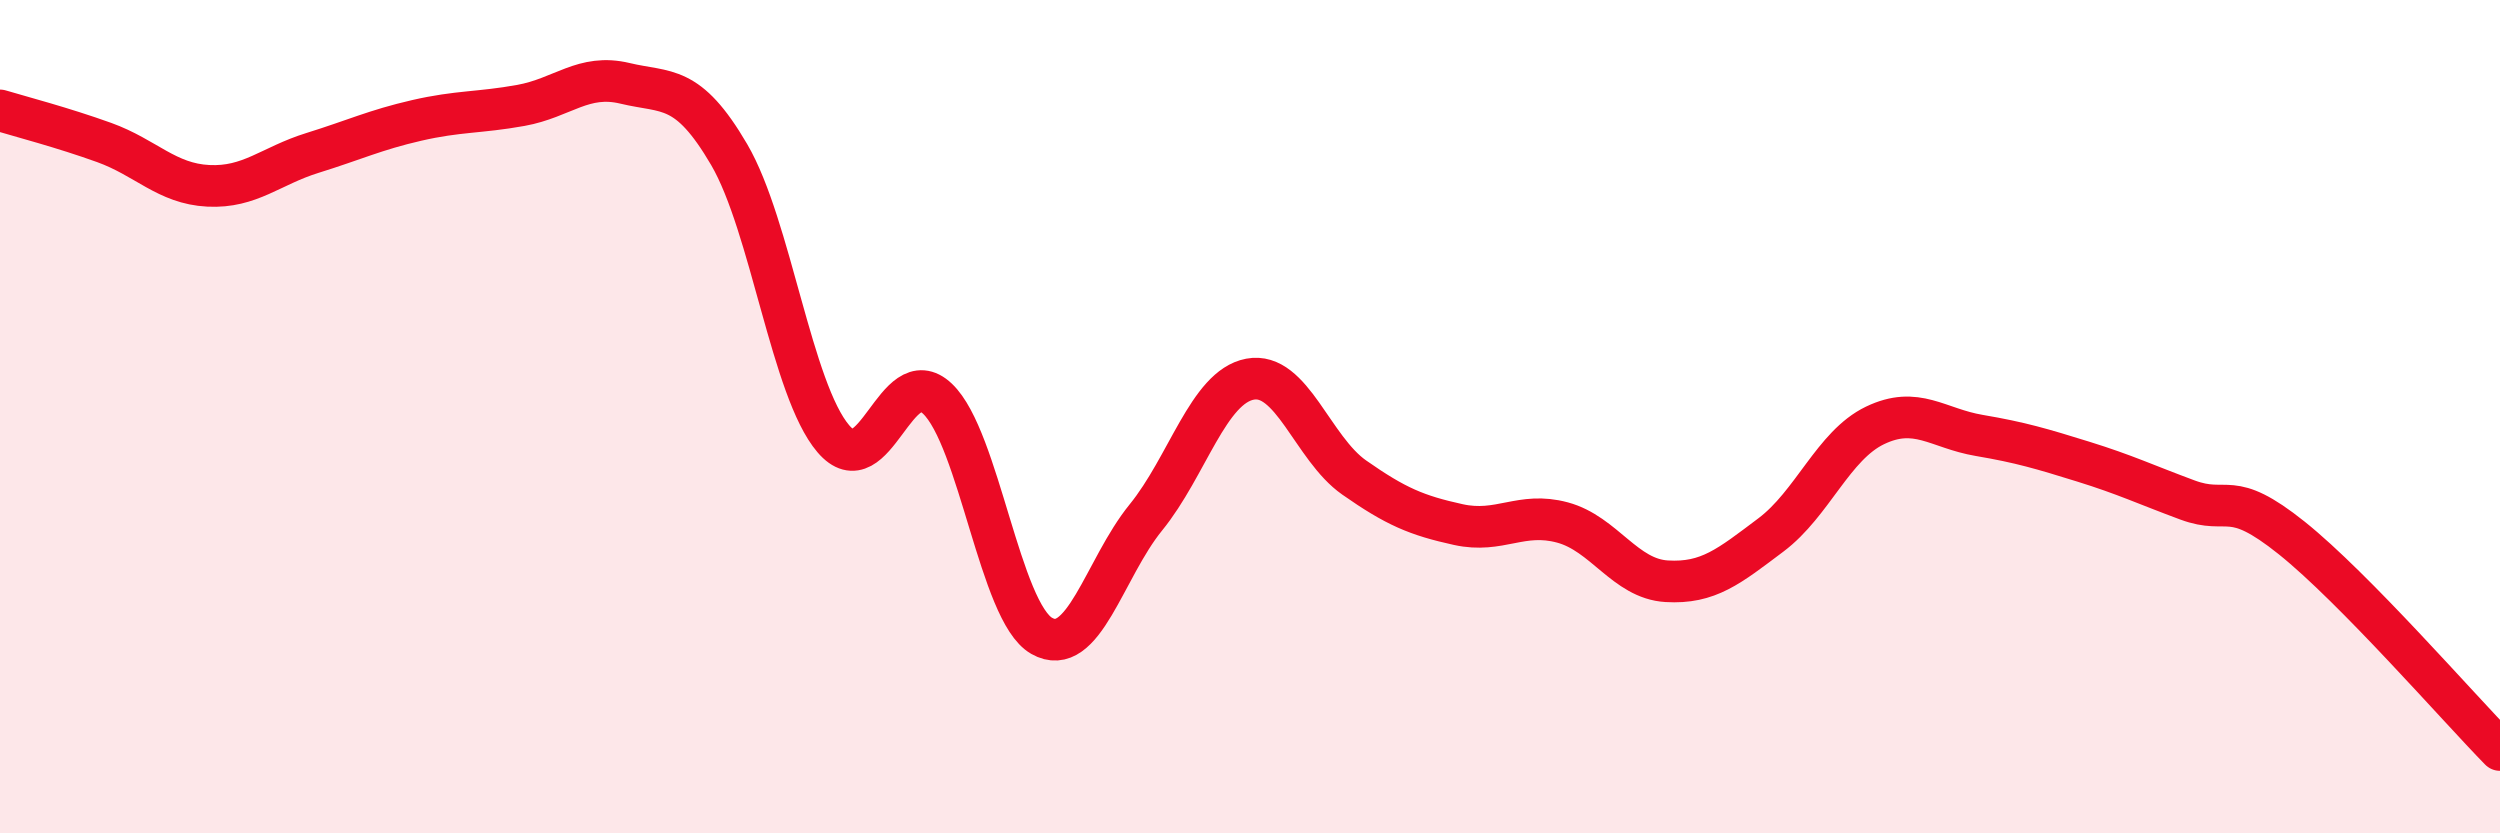
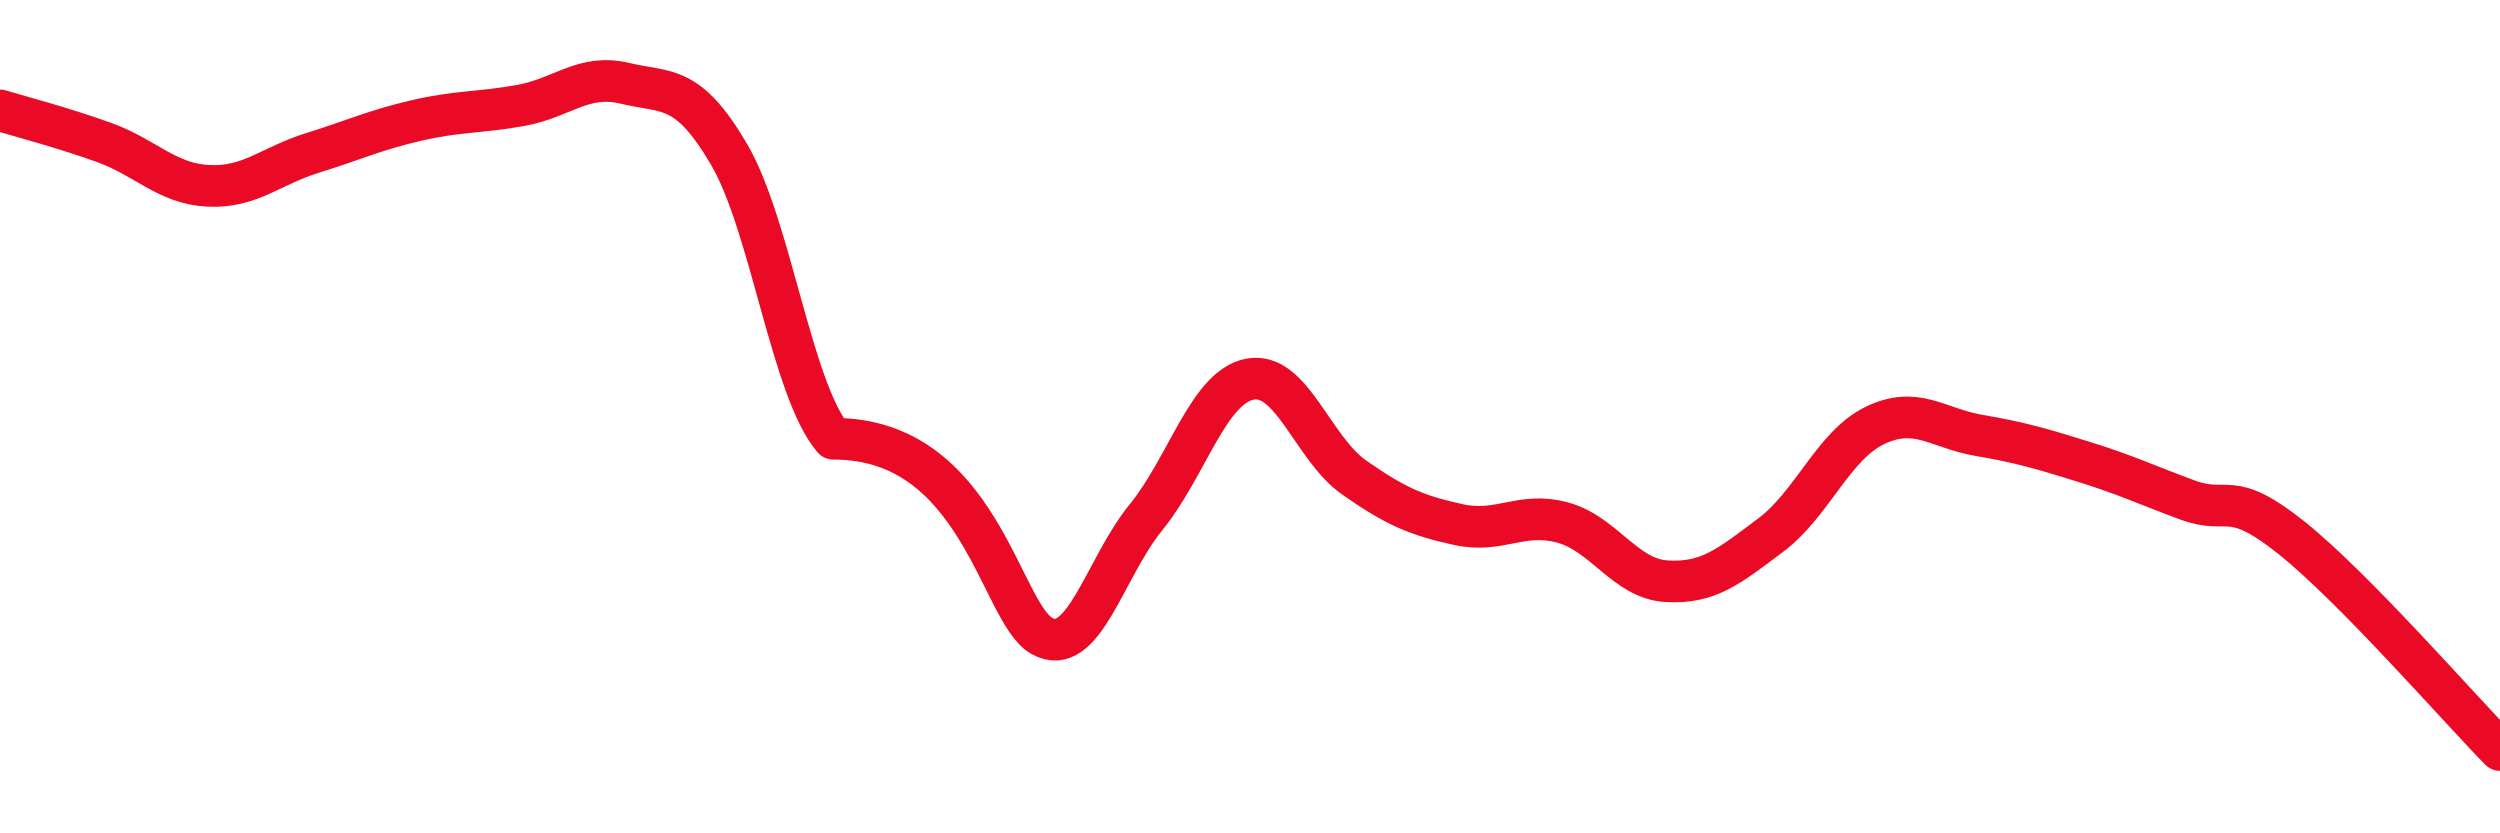
<svg xmlns="http://www.w3.org/2000/svg" width="60" height="20" viewBox="0 0 60 20">
-   <path d="M 0,2.65 C 0.5,2.8 1.5,3.06 2.5,3.42 C 3.5,3.78 4,4.41 5,4.46 C 6,4.51 6.5,3.98 7.5,3.67 C 8.5,3.36 9,3.12 10,2.89 C 11,2.66 11.5,2.71 12.5,2.53 C 13.5,2.35 14,1.76 15,2 C 16,2.24 16.5,2 17.5,3.71 C 18.5,5.42 19,9.36 20,10.53 C 21,11.7 21.5,8.62 22.5,9.57 C 23.5,10.52 24,14.69 25,15.26 C 26,15.83 26.5,13.65 27.5,12.42 C 28.5,11.19 29,9.29 30,9.1 C 31,8.91 31.5,10.76 32.5,11.46 C 33.5,12.16 34,12.37 35,12.59 C 36,12.81 36.5,12.27 37.5,12.54 C 38.5,12.81 39,13.89 40,13.95 C 41,14.01 41.5,13.59 42.5,12.84 C 43.5,12.09 44,10.69 45,10.21 C 46,9.73 46.5,10.28 47.5,10.45 C 48.5,10.62 49,10.77 50,11.08 C 51,11.39 51.5,11.63 52.5,12 C 53.5,12.37 53.5,11.71 55,12.91 C 56.5,14.11 59,16.98 60,18L60 20L0 20Z" fill="#EB0A25" opacity="0.1" stroke-linecap="round" stroke-linejoin="round" />
-   <path d="M 0,2.65 C 0.5,2.8 1.5,3.06 2.5,3.42 C 3.5,3.78 4,4.41 5,4.46 C 6,4.51 6.5,3.98 7.5,3.67 C 8.5,3.36 9,3.12 10,2.89 C 11,2.66 11.5,2.71 12.5,2.53 C 13.5,2.35 14,1.76 15,2 C 16,2.24 16.5,2 17.5,3.71 C 18.5,5.42 19,9.36 20,10.53 C 21,11.7 21.5,8.62 22.5,9.57 C 23.5,10.52 24,14.69 25,15.26 C 26,15.83 26.5,13.65 27.5,12.42 C 28.5,11.19 29,9.29 30,9.1 C 31,8.91 31.5,10.76 32.5,11.46 C 33.5,12.16 34,12.37 35,12.59 C 36,12.81 36.5,12.27 37.5,12.54 C 38.5,12.81 39,13.89 40,13.95 C 41,14.01 41.5,13.59 42.5,12.84 C 43.5,12.09 44,10.69 45,10.21 C 46,9.73 46.5,10.28 47.5,10.45 C 48.5,10.62 49,10.77 50,11.08 C 51,11.39 51.5,11.63 52.5,12 C 53.5,12.37 53.5,11.71 55,12.91 C 56.5,14.11 59,16.98 60,18" stroke="#EB0A25" stroke-width="1" fill="none" stroke-linecap="round" stroke-linejoin="round" />
+   <path d="M 0,2.65 C 0.5,2.8 1.5,3.06 2.5,3.42 C 3.5,3.78 4,4.41 5,4.46 C 6,4.51 6.5,3.98 7.5,3.67 C 8.5,3.36 9,3.12 10,2.89 C 11,2.66 11.5,2.71 12.5,2.53 C 13.5,2.35 14,1.76 15,2 C 16,2.24 16.5,2 17.5,3.71 C 18.5,5.42 19,9.36 20,10.53 C 23.5,10.52 24,14.69 25,15.26 C 26,15.83 26.5,13.65 27.5,12.42 C 28.5,11.19 29,9.29 30,9.1 C 31,8.91 31.5,10.76 32.5,11.46 C 33.5,12.16 34,12.37 35,12.59 C 36,12.81 36.5,12.27 37.5,12.54 C 38.5,12.81 39,13.89 40,13.95 C 41,14.01 41.5,13.59 42.5,12.84 C 43.5,12.09 44,10.69 45,10.21 C 46,9.73 46.5,10.28 47.5,10.45 C 48.5,10.62 49,10.77 50,11.08 C 51,11.39 51.5,11.63 52.5,12 C 53.5,12.37 53.5,11.71 55,12.91 C 56.5,14.11 59,16.98 60,18" stroke="#EB0A25" stroke-width="1" fill="none" stroke-linecap="round" stroke-linejoin="round" />
</svg>